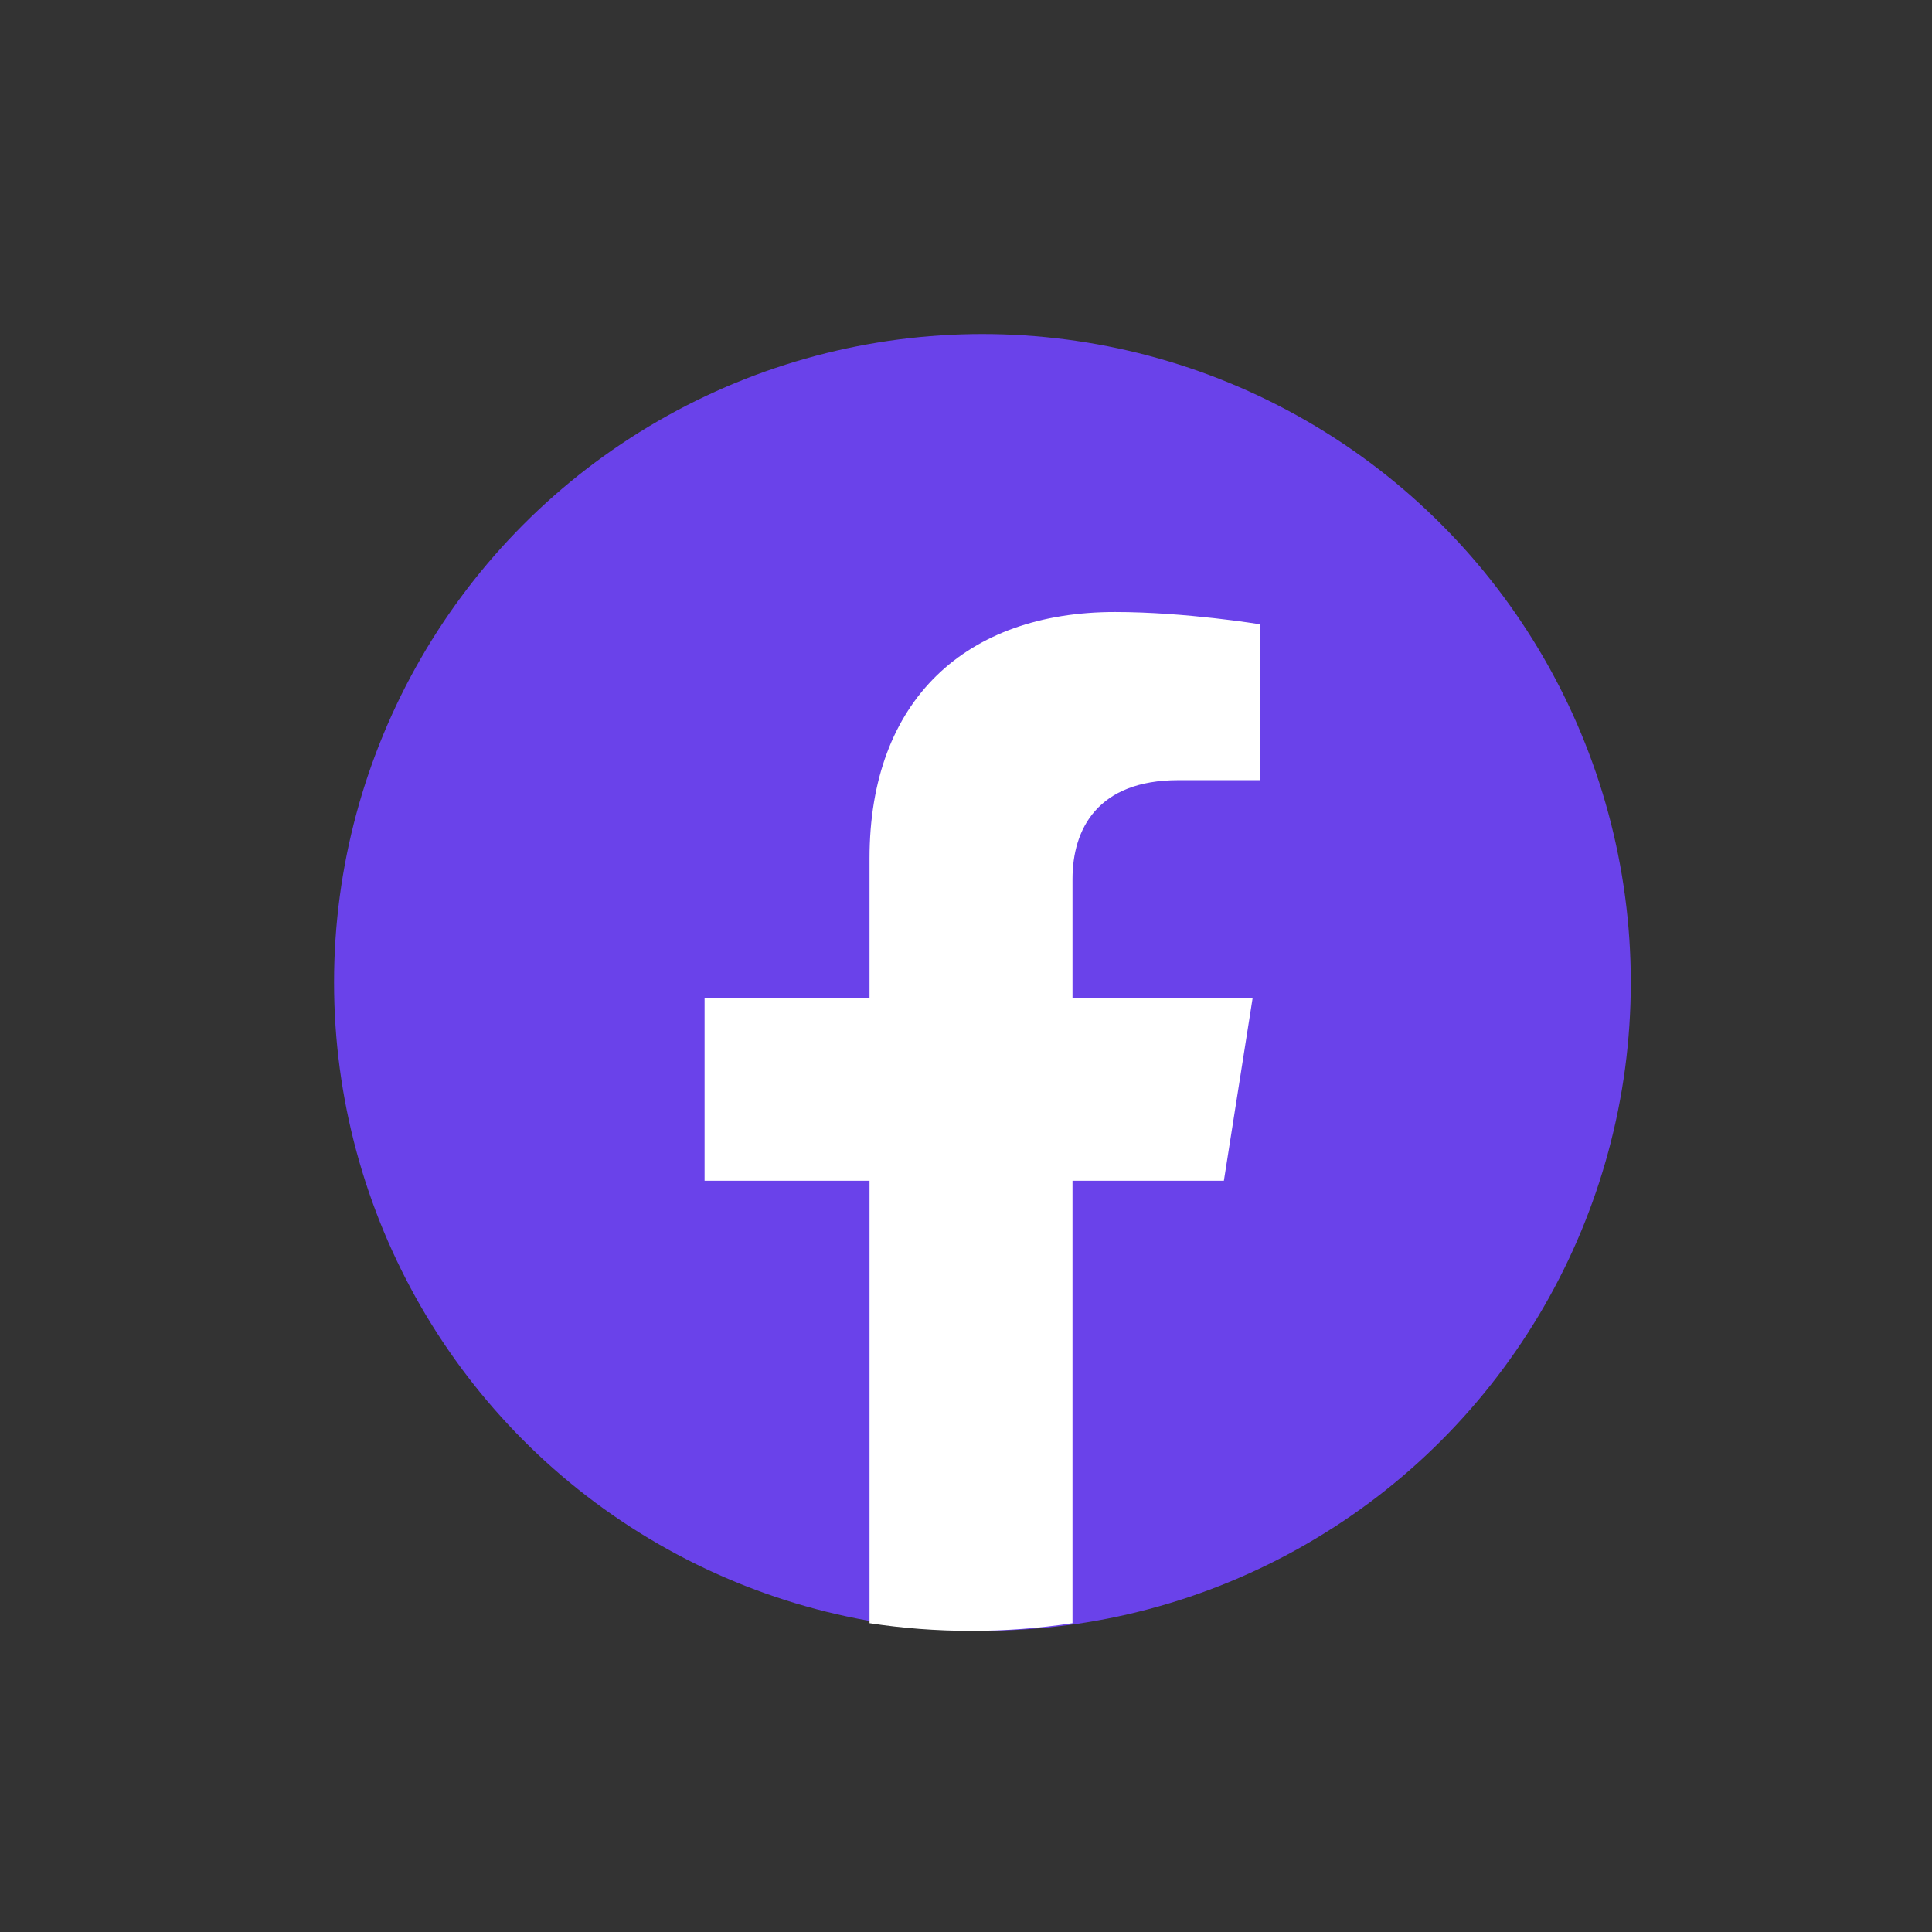
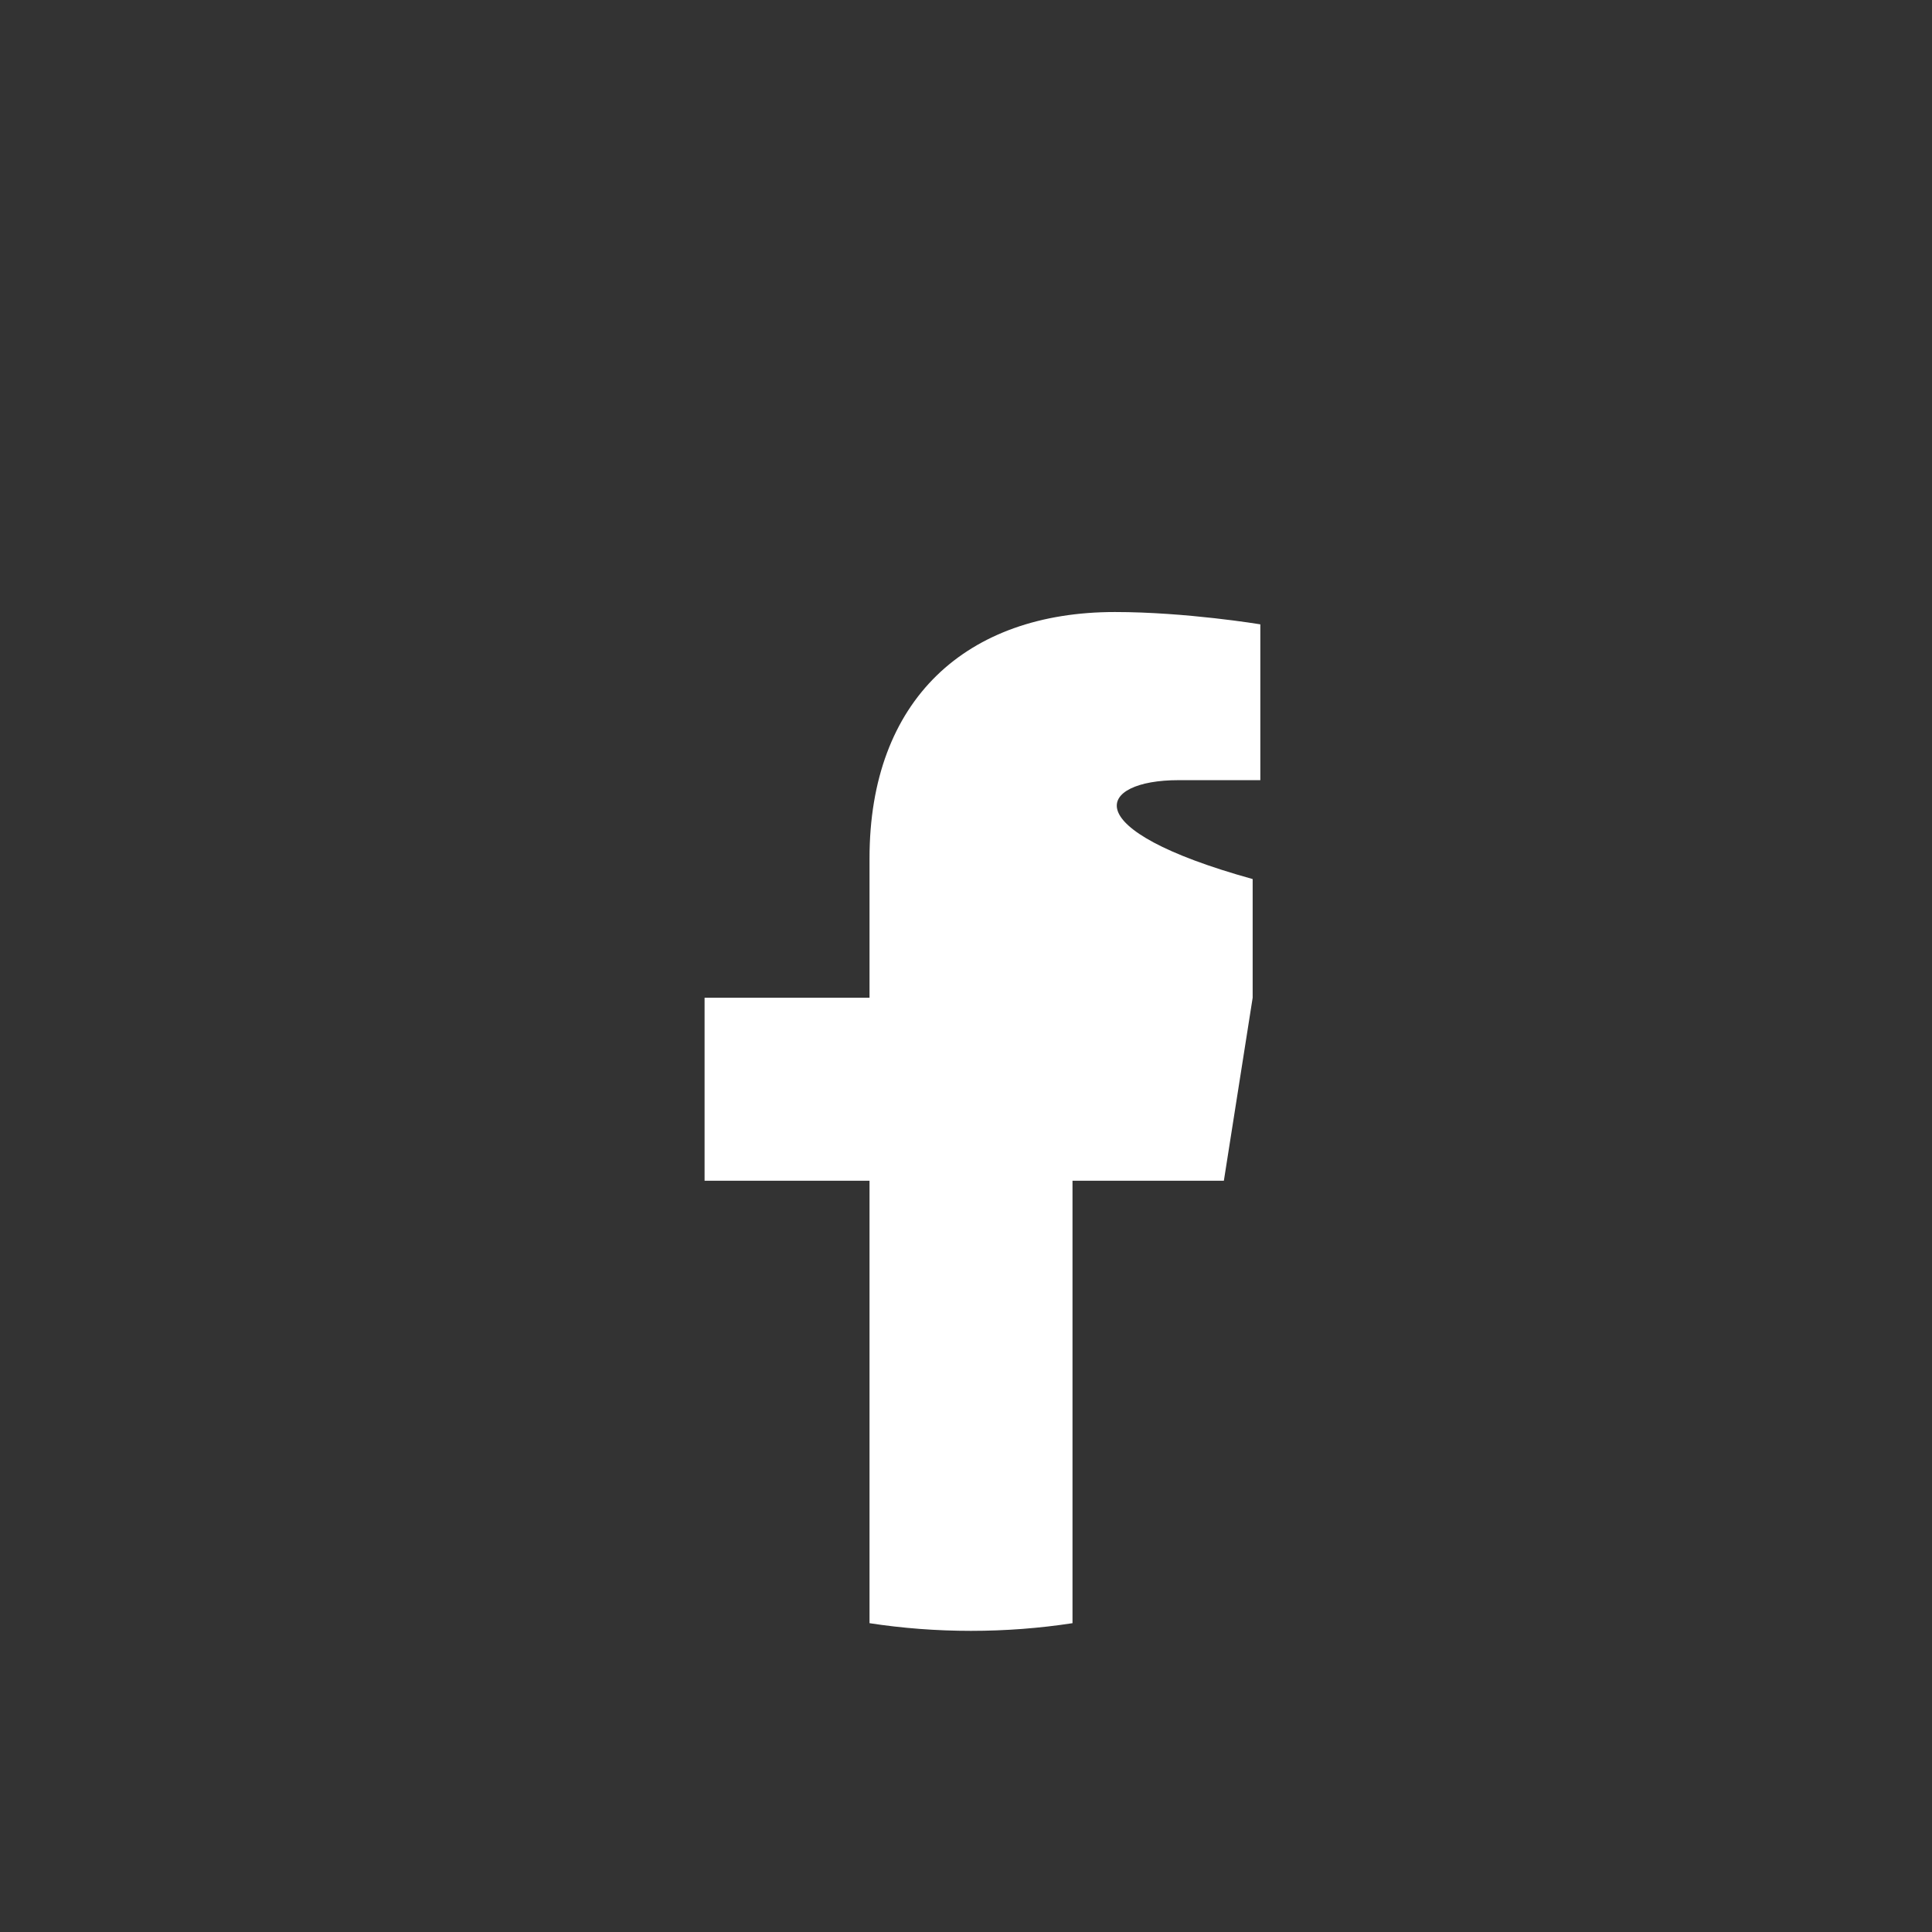
<svg xmlns="http://www.w3.org/2000/svg" width="32" height="32" viewBox="0 0 32 32" fill="none">
  <rect x="0" y="0" width="32" height="32" fill="#333333" stroke="none" />
-   <circle cx="16.272" cy="16.272" r="10.739" fill="#6A42EA" />
-   <path d="M20.271 19.557L20.748 16.526H17.764V14.56C17.764 13.731 18.18 12.922 19.517 12.922H20.875V10.341C20.875 10.341 19.643 10.137 18.466 10.137C16.007 10.137 14.402 11.589 14.402 14.216V16.526H11.67V19.557H14.402V26.885C14.95 26.969 15.511 27.012 16.083 27.012C16.655 27.012 17.216 26.969 17.764 26.885V19.557H20.271Z" fill="white" />
+   <path d="M20.271 19.557L20.748 16.526V14.56C17.764 13.731 18.18 12.922 19.517 12.922H20.875V10.341C20.875 10.341 19.643 10.137 18.466 10.137C16.007 10.137 14.402 11.589 14.402 14.216V16.526H11.67V19.557H14.402V26.885C14.95 26.969 15.511 27.012 16.083 27.012C16.655 27.012 17.216 26.969 17.764 26.885V19.557H20.271Z" fill="white" />
</svg>